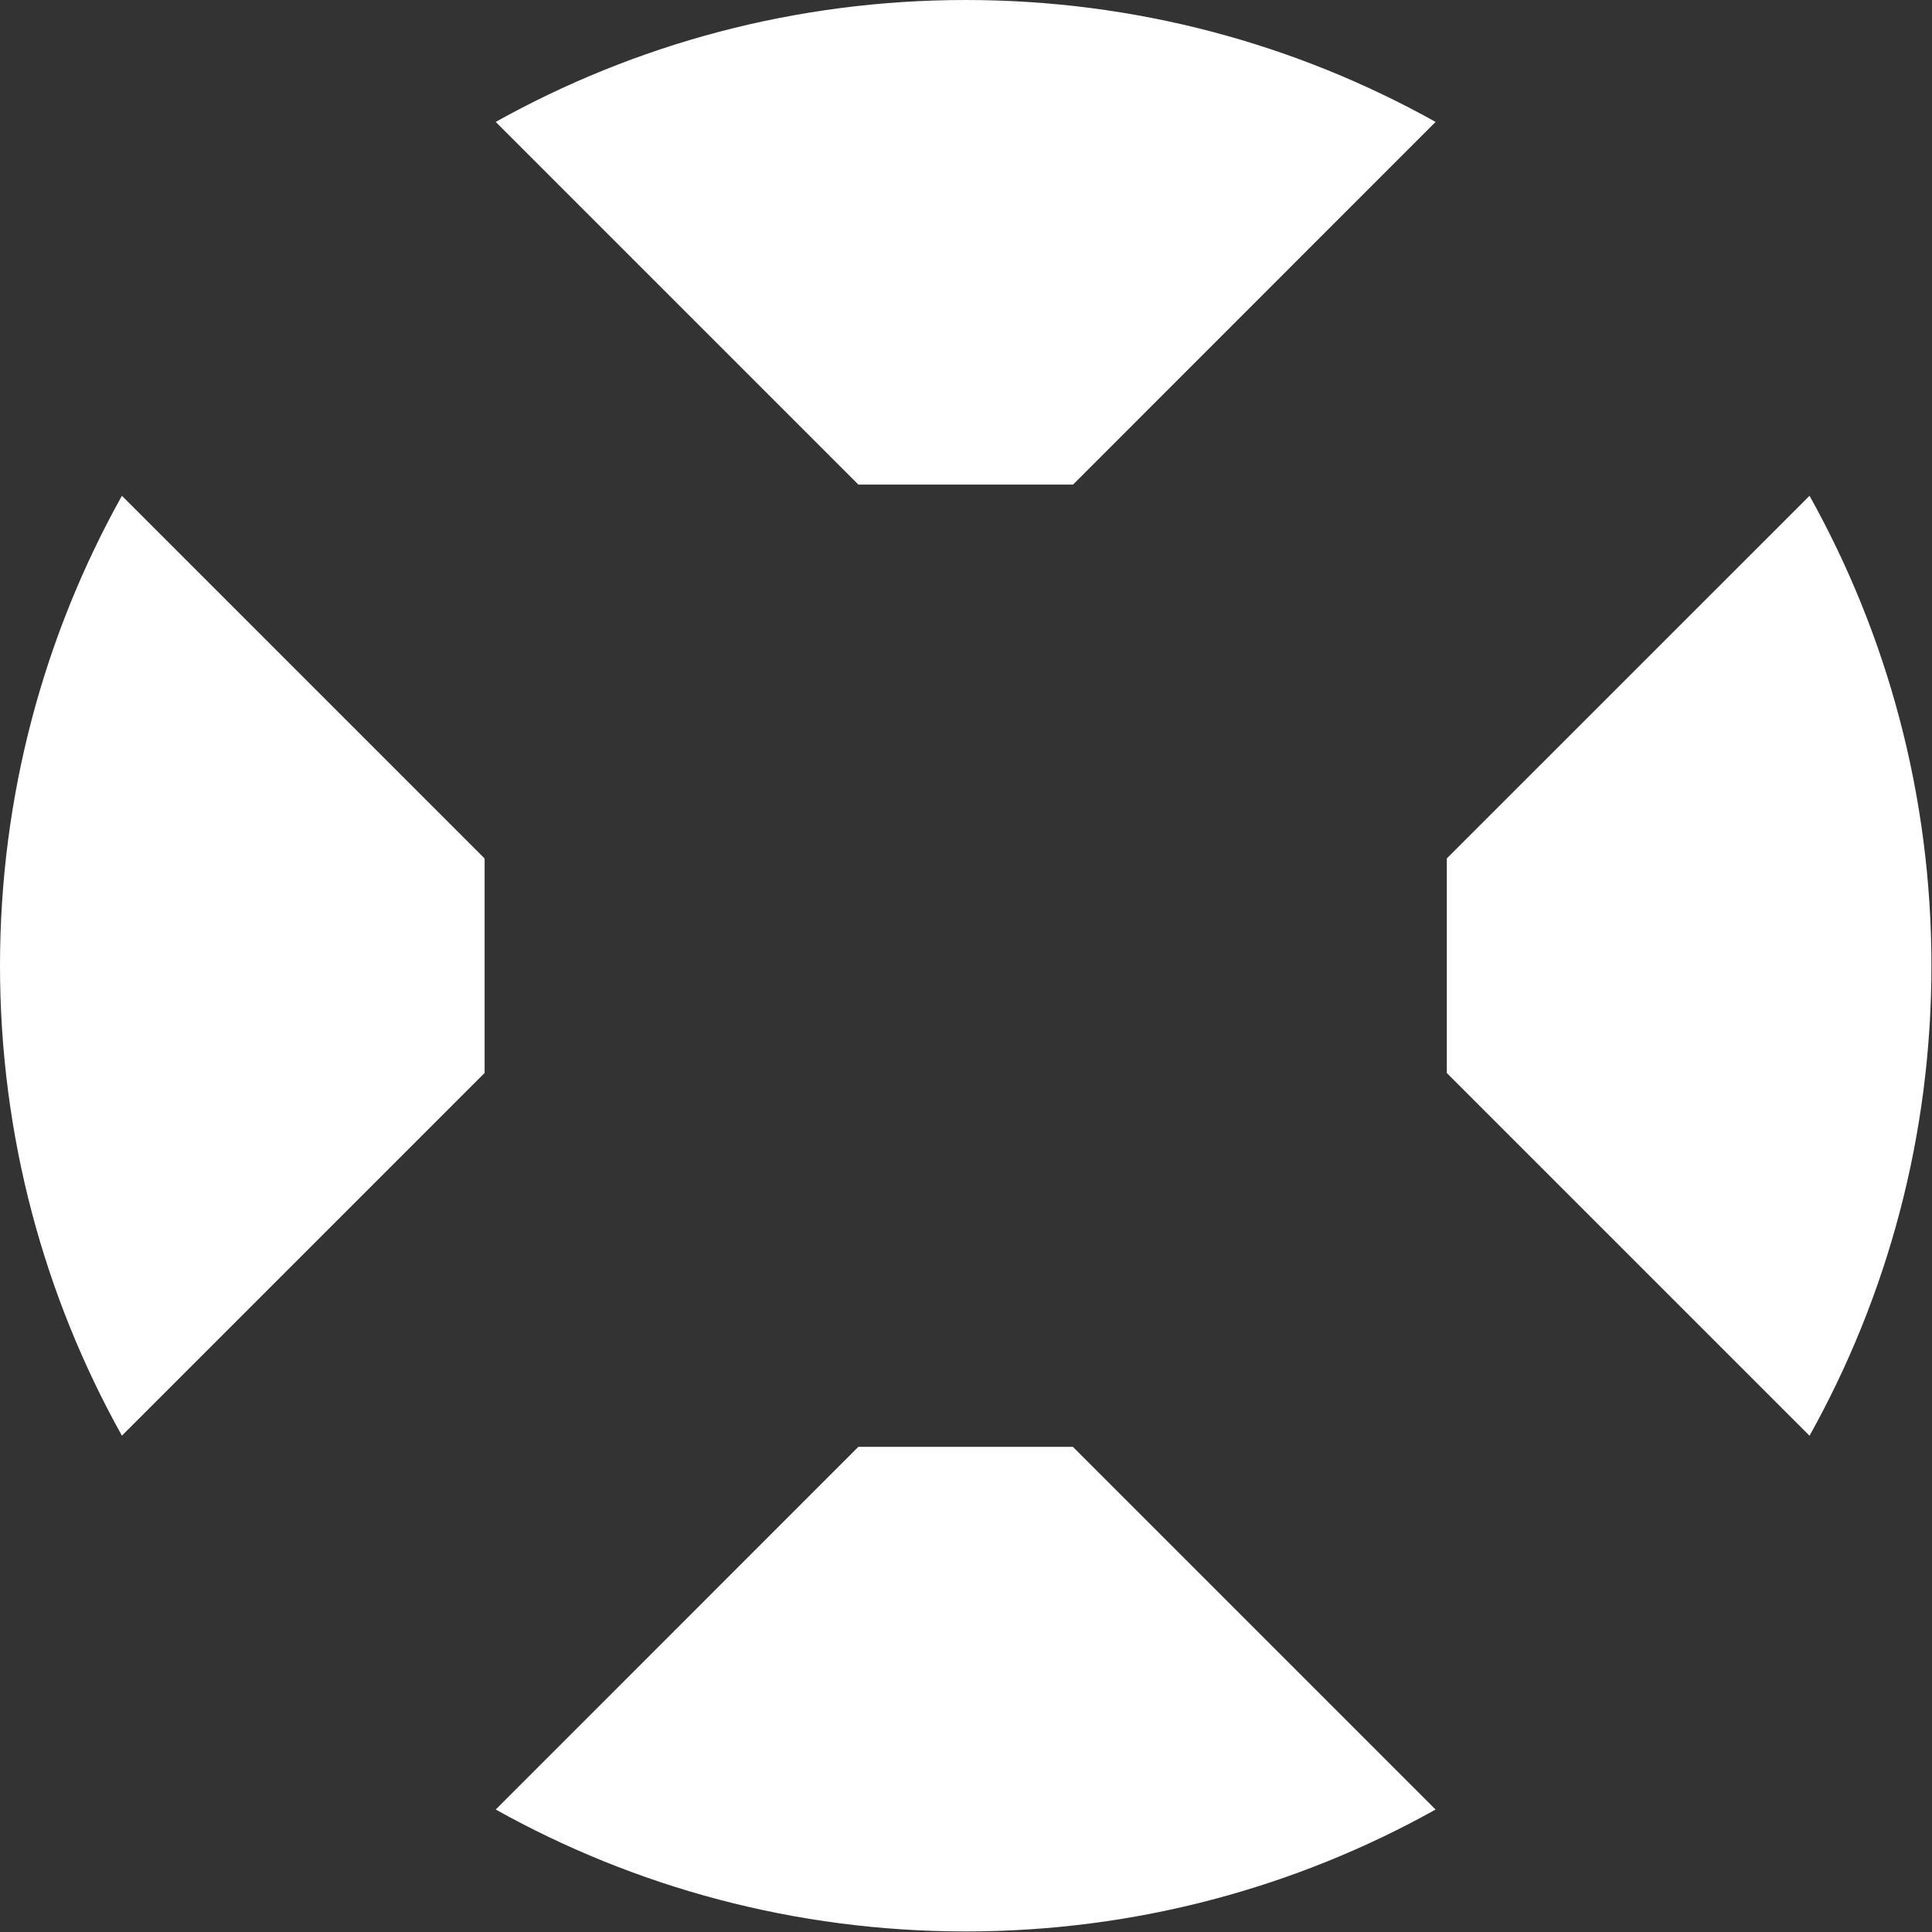
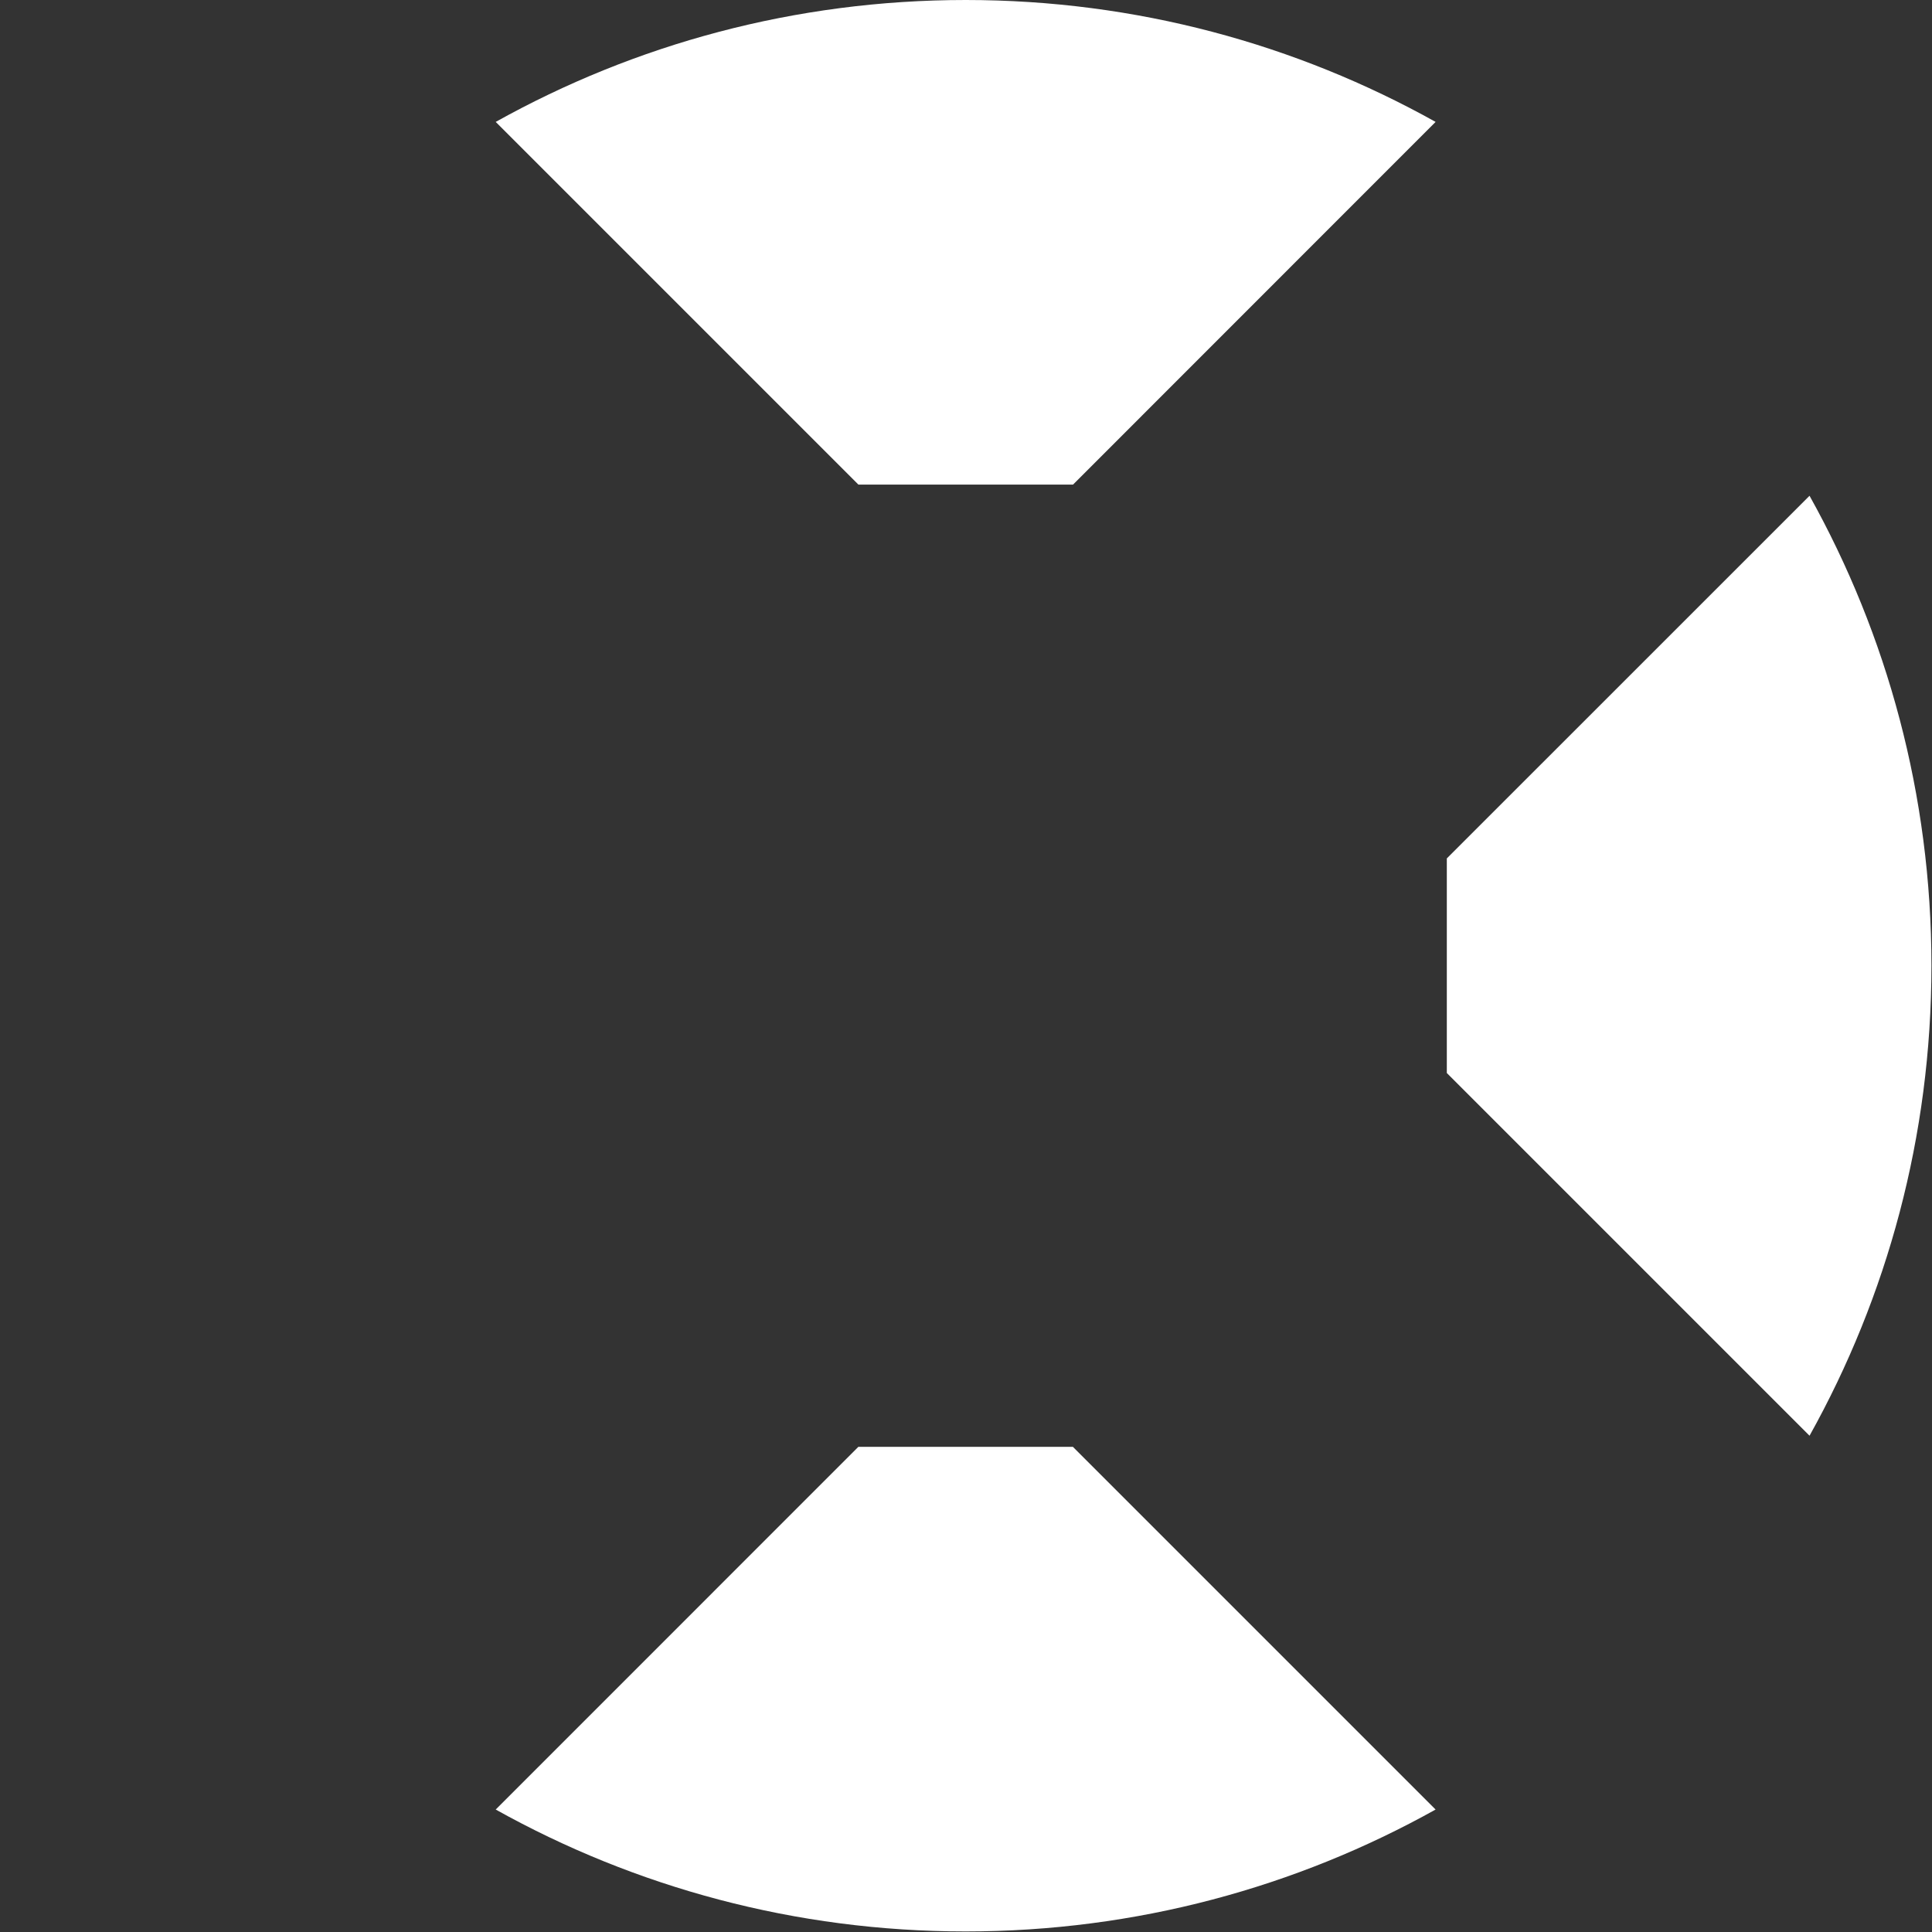
<svg xmlns="http://www.w3.org/2000/svg" width="31" height="31" viewBox="0 0 31 31" fill="none">
  <rect x="0" y="0" width="31" height="31" fill="#333333" stroke="none" />
  <path d="M23.215 17.217L29.035 23.037C30.28 20.805 30.991 18.233 30.991 15.495C30.991 12.758 30.28 10.187 29.035 7.955L23.215 13.774V17.217Z" fill="white" />
-   <path d="M1.956 7.955C0.711 10.187 0 12.758 0 15.496C0 18.233 0.711 20.804 1.956 23.036L7.776 17.216V13.775L1.956 7.955Z" fill="white" />
  <path d="M17.215 23.215H13.773L7.954 29.035C10.186 30.28 12.757 30.991 15.494 30.991C18.231 30.991 20.803 30.28 23.035 29.035L17.215 23.215Z" fill="white" />
-   <path d="M13.774 7.776H17.217L23.035 1.956C20.803 0.711 18.233 -0 15.495 -0C12.758 -0 10.186 0.711 7.954 1.956L13.774 7.776Z" fill="white" />
+   <path d="M13.774 7.776H17.217L23.035 1.956C20.803 0.711 18.233 -0 15.495 -0C12.758 -0 10.186 0.711 7.954 1.956L13.774 7.776" fill="white" />
</svg>